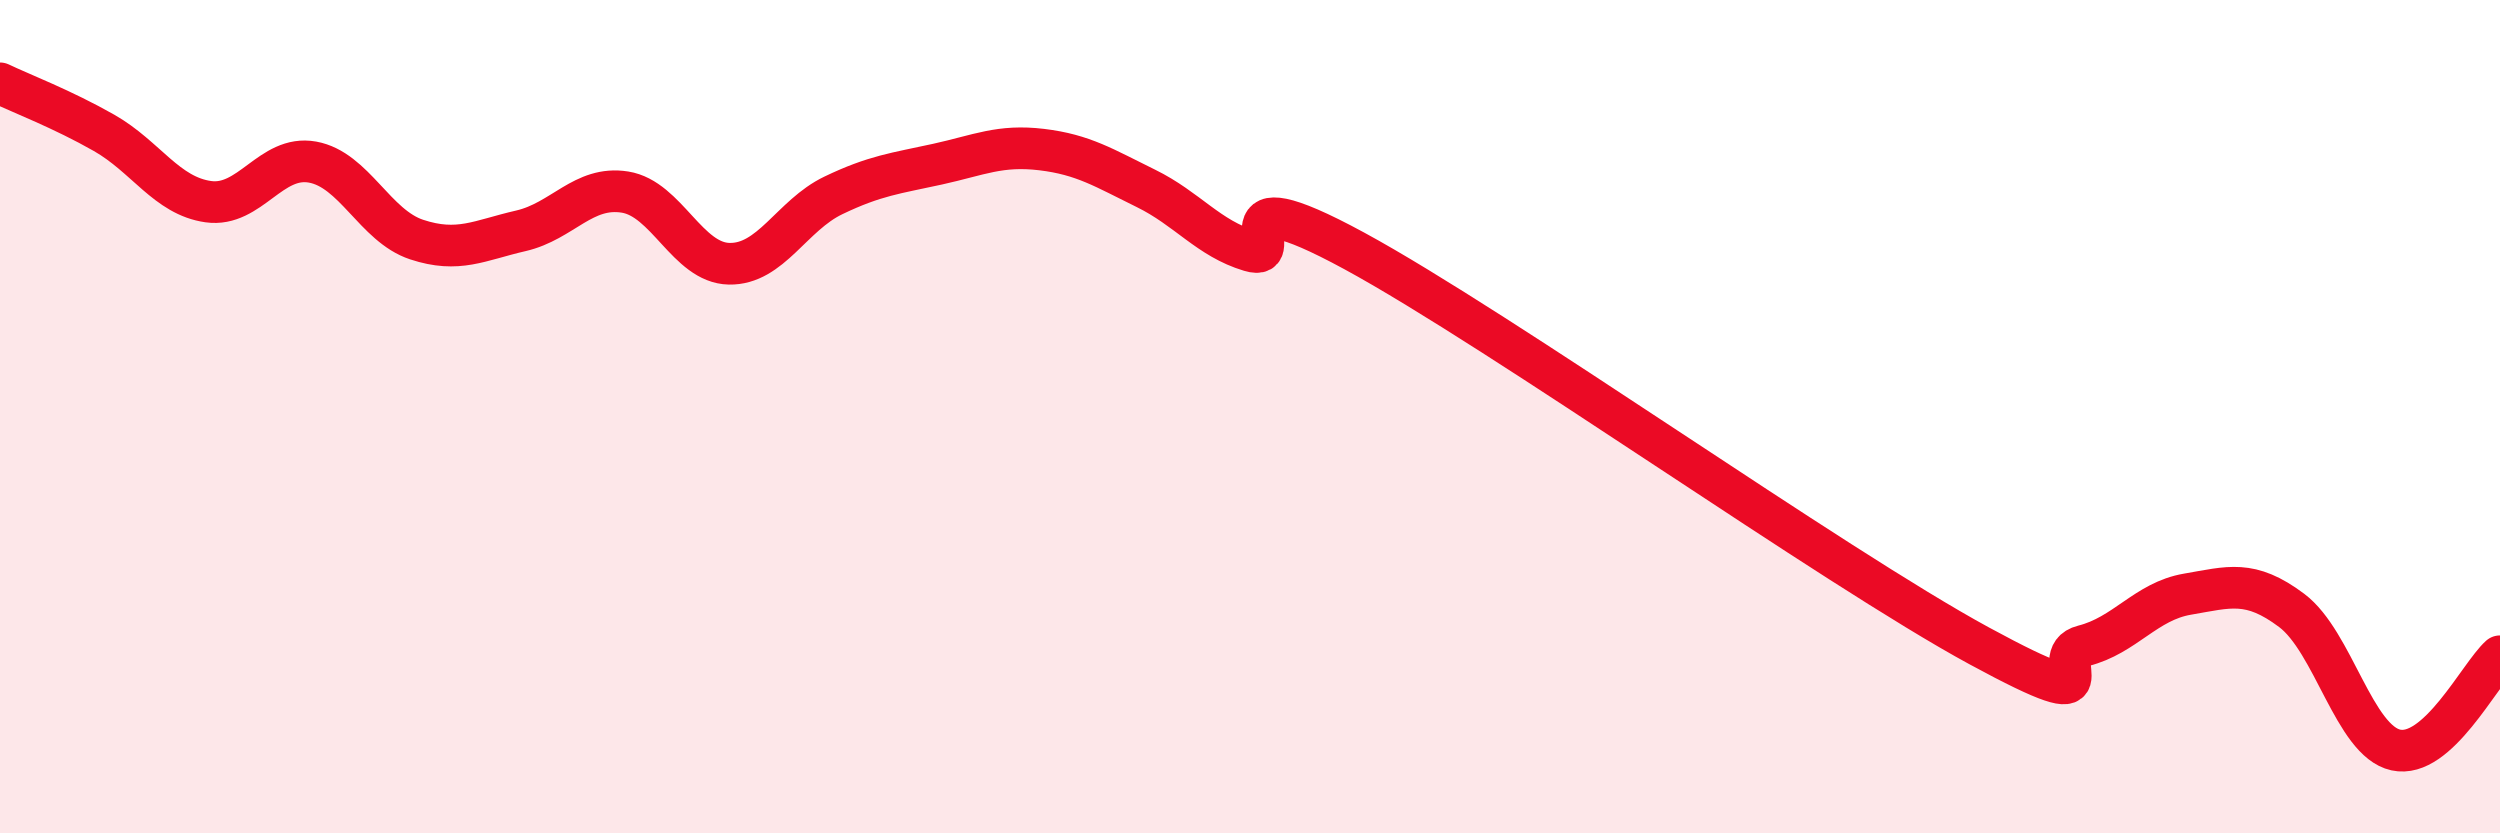
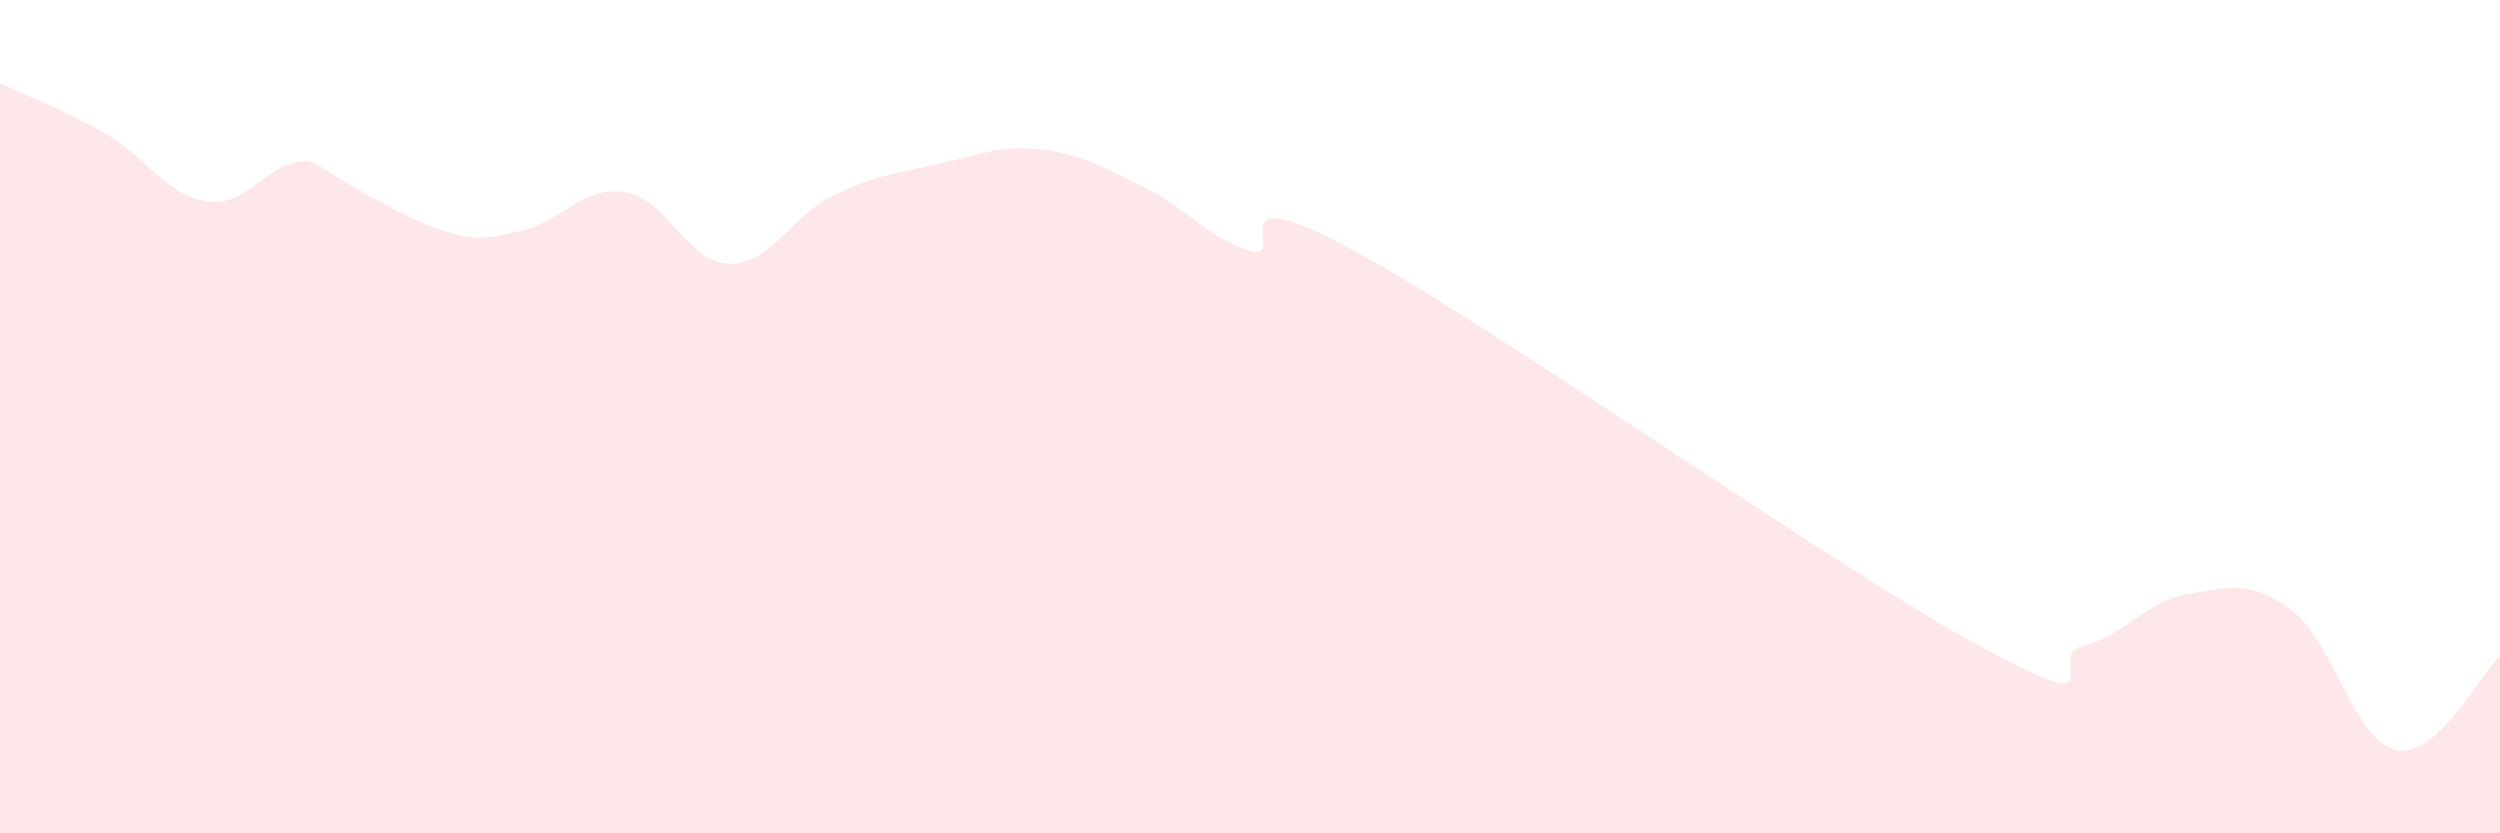
<svg xmlns="http://www.w3.org/2000/svg" width="60" height="20" viewBox="0 0 60 20">
-   <path d="M 0,2 C 0.5,2.24 1.5,2.62 2.5,3.19 C 3.5,3.76 4,4.7 5,4.84 C 6,4.98 6.5,3.71 7.5,3.89 C 8.5,4.07 9,5.42 10,5.75 C 11,6.08 11.5,5.77 12.5,5.54 C 13.5,5.31 14,4.45 15,4.61 C 16,4.77 16.5,6.31 17.5,6.33 C 18.5,6.35 19,5.17 20,4.69 C 21,4.21 21.5,4.16 22.5,3.94 C 23.5,3.72 24,3.47 25,3.59 C 26,3.71 26.5,4.03 27.5,4.52 C 28.5,5.01 29,5.72 30,6.02 C 31,6.32 29,4.12 32.5,6.02 C 36,7.92 44,13.6 47.5,15.5 C 51,17.4 49,15.75 50,15.5 C 51,15.25 51.5,14.43 52.5,14.26 C 53.5,14.09 54,13.9 55,14.65 C 56,15.4 56.5,17.78 57.5,18 C 58.5,18.22 59.5,16.2 60,15.75L60 20L0 20Z" fill="#EB0A25" opacity="0.1" stroke-linecap="round" stroke-linejoin="round" />
-   <path d="M 0,2 C 0.5,2.24 1.5,2.62 2.5,3.19 C 3.5,3.76 4,4.7 5,4.84 C 6,4.98 6.5,3.71 7.5,3.89 C 8.5,4.07 9,5.42 10,5.75 C 11,6.08 11.5,5.77 12.5,5.54 C 13.5,5.31 14,4.45 15,4.61 C 16,4.77 16.5,6.31 17.5,6.33 C 18.5,6.35 19,5.17 20,4.69 C 21,4.21 21.5,4.16 22.5,3.94 C 23.5,3.72 24,3.47 25,3.59 C 26,3.71 26.5,4.03 27.5,4.52 C 28.5,5.01 29,5.72 30,6.02 C 31,6.32 29,4.12 32.5,6.02 C 36,7.92 44,13.6 47.5,15.5 C 51,17.4 49,15.75 50,15.5 C 51,15.25 51.5,14.43 52.5,14.26 C 53.5,14.09 54,13.9 55,14.65 C 56,15.4 56.5,17.78 57.5,18 C 58.5,18.22 59.5,16.2 60,15.75" stroke="#EB0A25" stroke-width="1" fill="none" stroke-linecap="round" stroke-linejoin="round" />
+   <path d="M 0,2 C 0.5,2.24 1.5,2.62 2.5,3.19 C 3.5,3.76 4,4.7 5,4.84 C 6,4.98 6.5,3.71 7.5,3.89 C 11,6.08 11.5,5.77 12.5,5.54 C 13.5,5.31 14,4.45 15,4.61 C 16,4.77 16.5,6.31 17.5,6.33 C 18.5,6.35 19,5.17 20,4.69 C 21,4.21 21.5,4.16 22.5,3.94 C 23.5,3.72 24,3.47 25,3.59 C 26,3.71 26.5,4.03 27.5,4.52 C 28.5,5.01 29,5.72 30,6.02 C 31,6.32 29,4.12 32.5,6.02 C 36,7.92 44,13.6 47.5,15.5 C 51,17.4 49,15.75 50,15.5 C 51,15.25 51.5,14.43 52.5,14.26 C 53.5,14.09 54,13.9 55,14.65 C 56,15.4 56.5,17.78 57.5,18 C 58.5,18.22 59.5,16.2 60,15.75L60 20L0 20Z" fill="#EB0A25" opacity="0.1" stroke-linecap="round" stroke-linejoin="round" />
</svg>